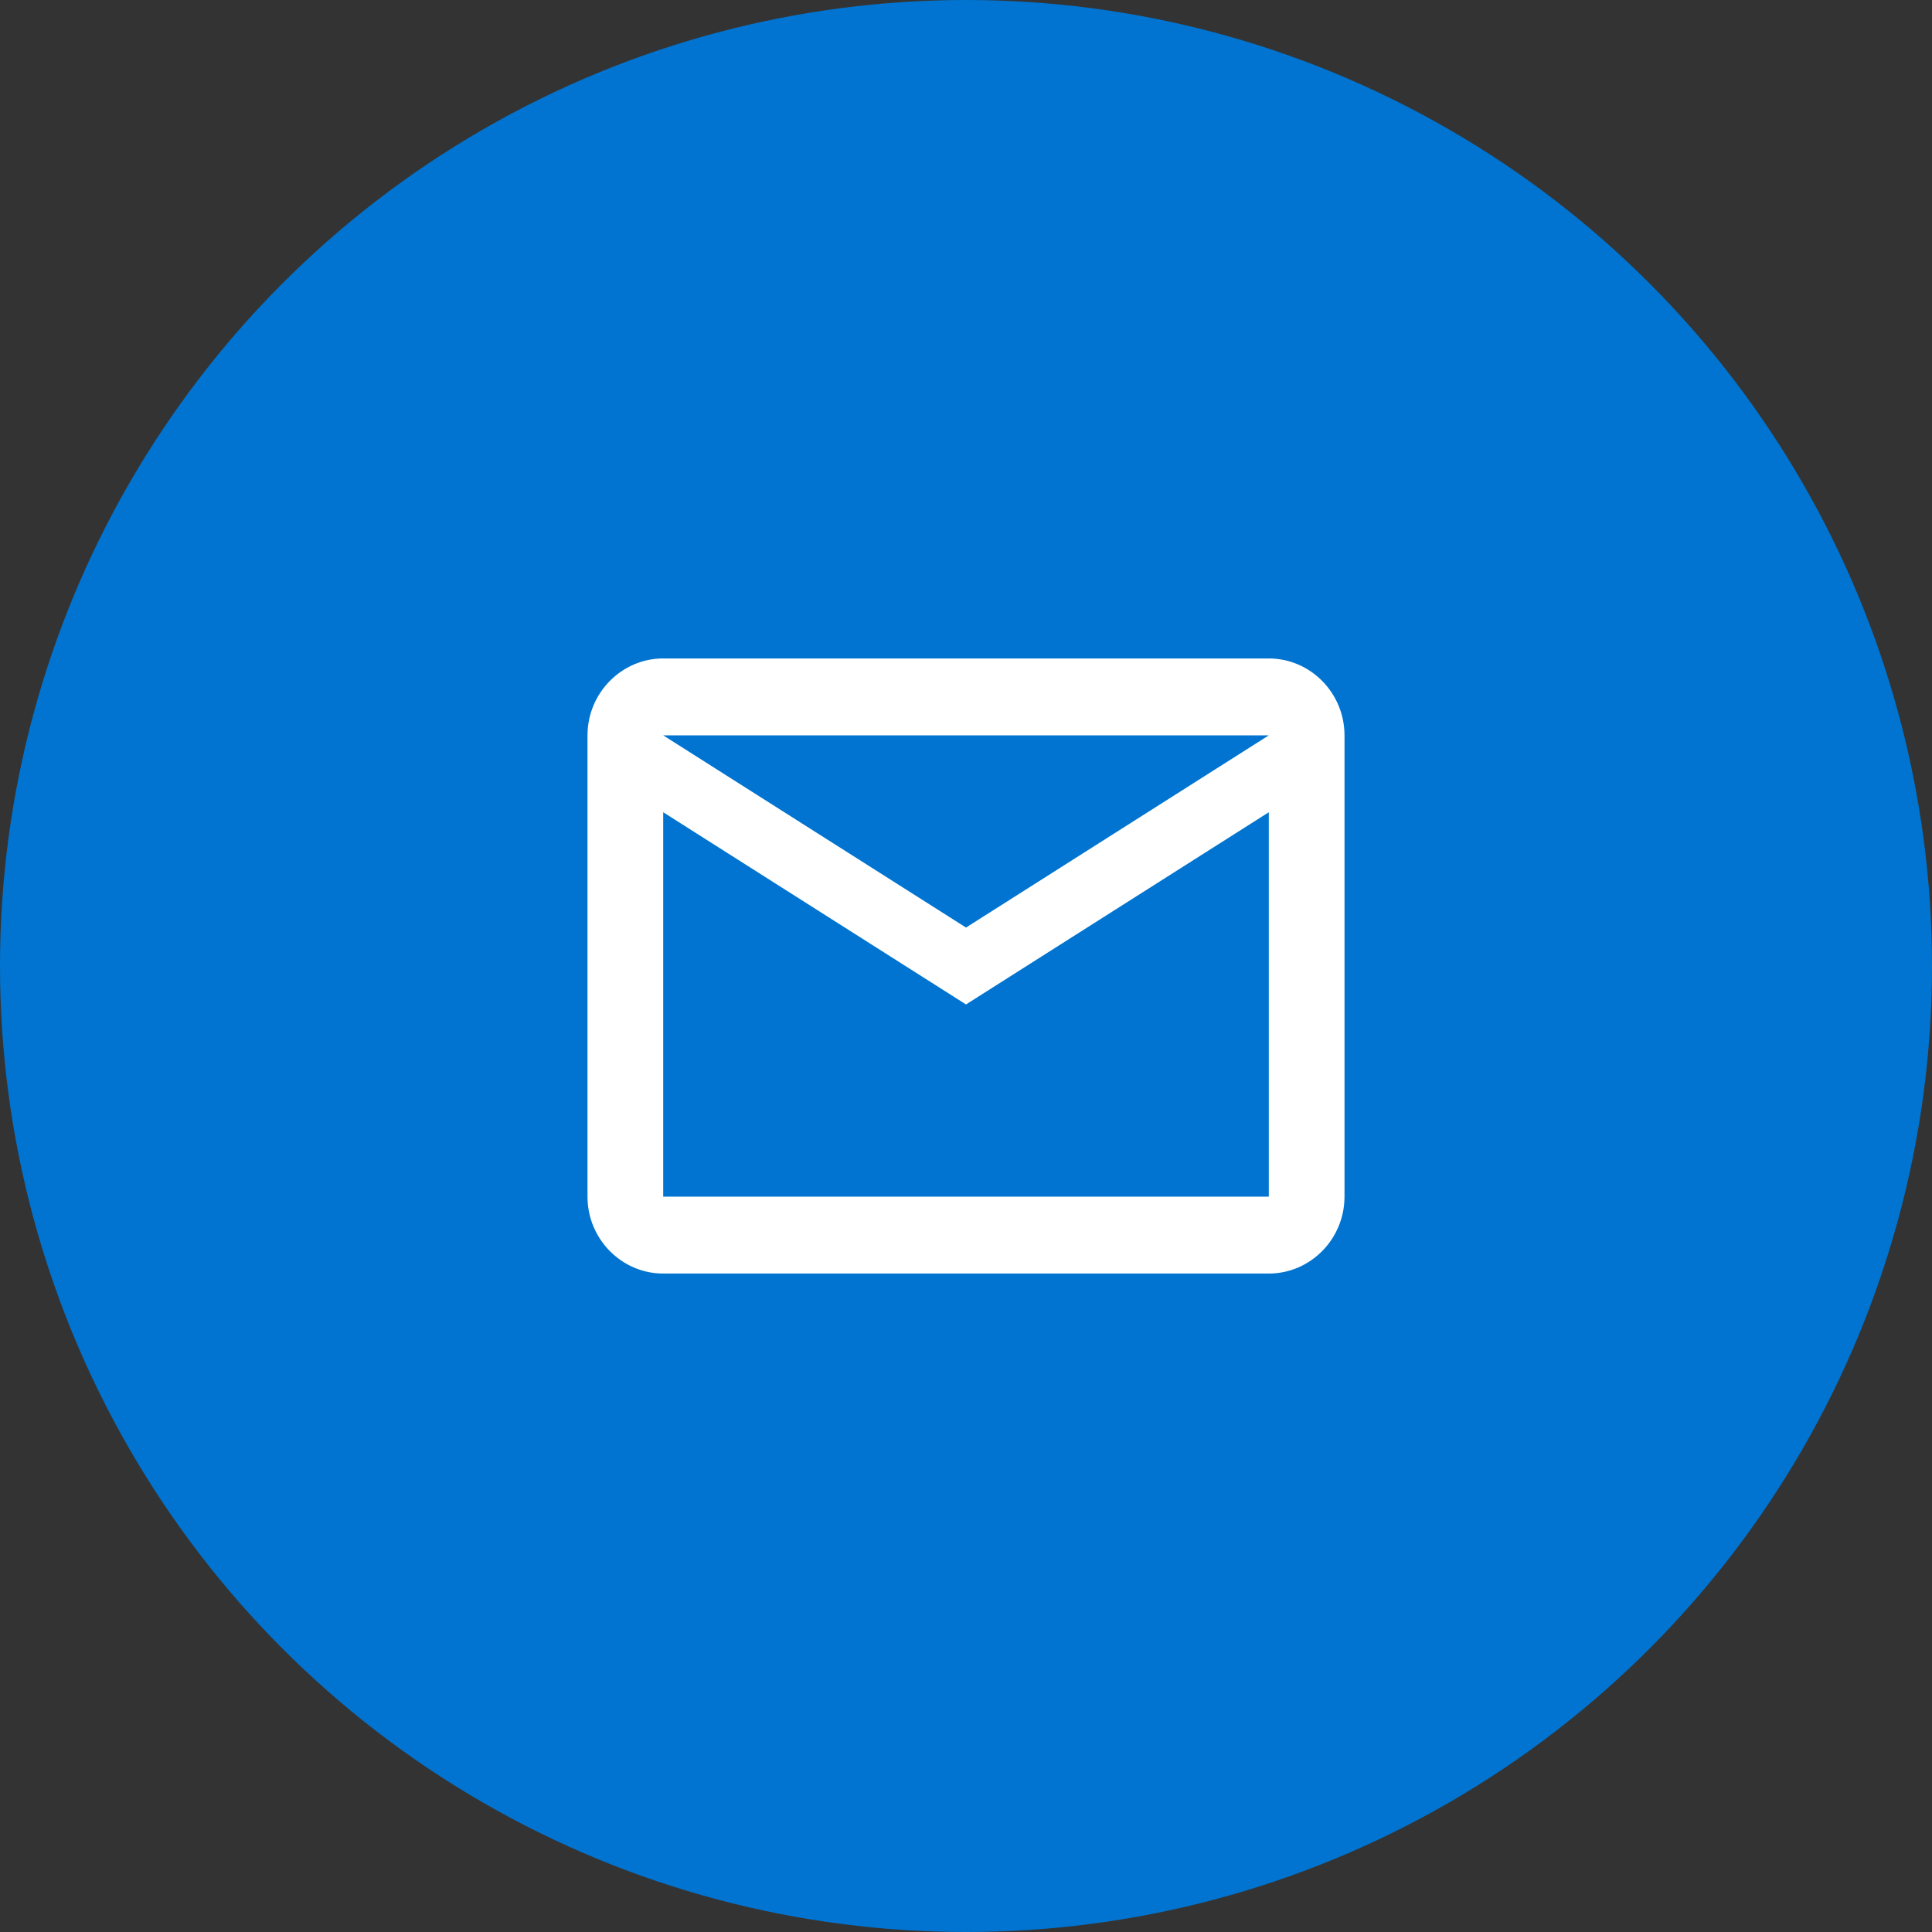
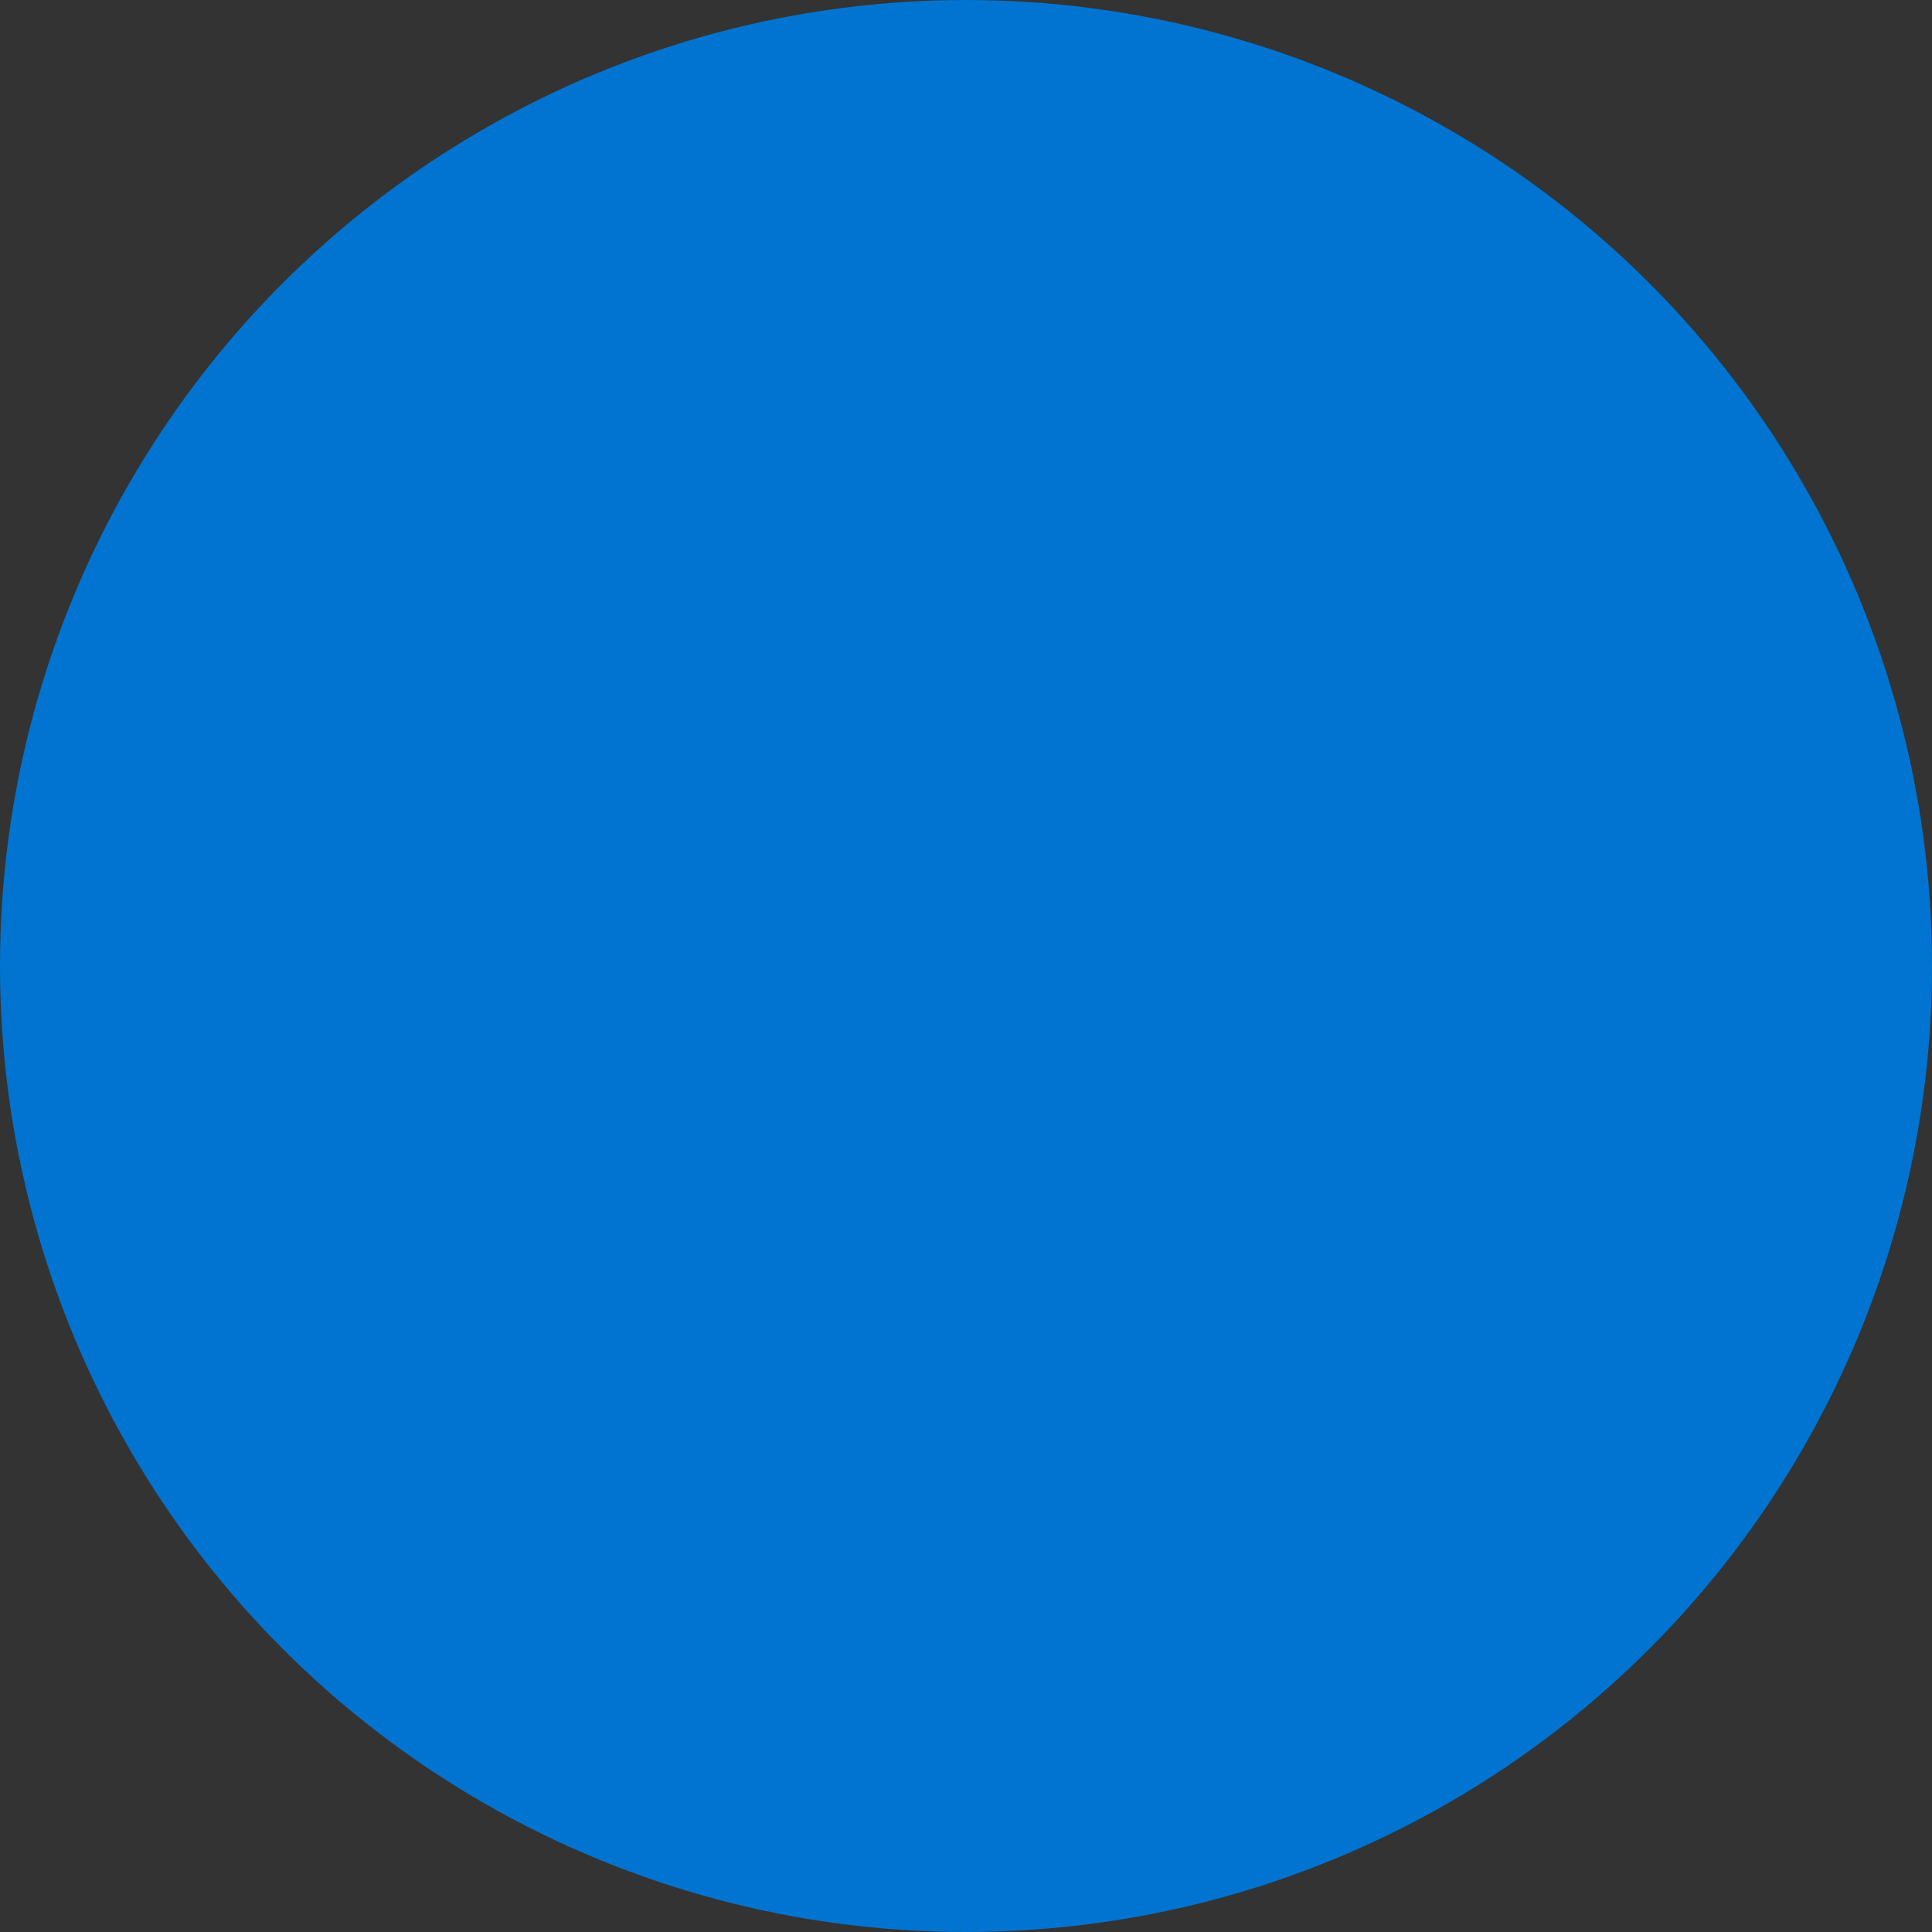
<svg xmlns="http://www.w3.org/2000/svg" width="70" height="70" viewBox="0 0 70 70" fill="none">
  <rect x="0" y="0" width="70" height="70" fill="#333333" stroke="none" />
  <circle cx="35" cy="35" r="35" fill="#0074D0" />
-   <path d="M48.714 26.643C48.714 25.111 47.48 23.857 45.971 23.857H24.029C22.52 23.857 21.286 25.111 21.286 26.643V43.357C21.286 44.89 22.52 46.143 24.029 46.143H45.971C47.48 46.143 48.714 44.89 48.714 43.357V26.643ZM45.971 26.643L35 33.607L24.029 26.643H45.971ZM45.971 43.357H24.029V29.429L35 36.393L45.971 29.429V43.357Z" fill="white" />
</svg>